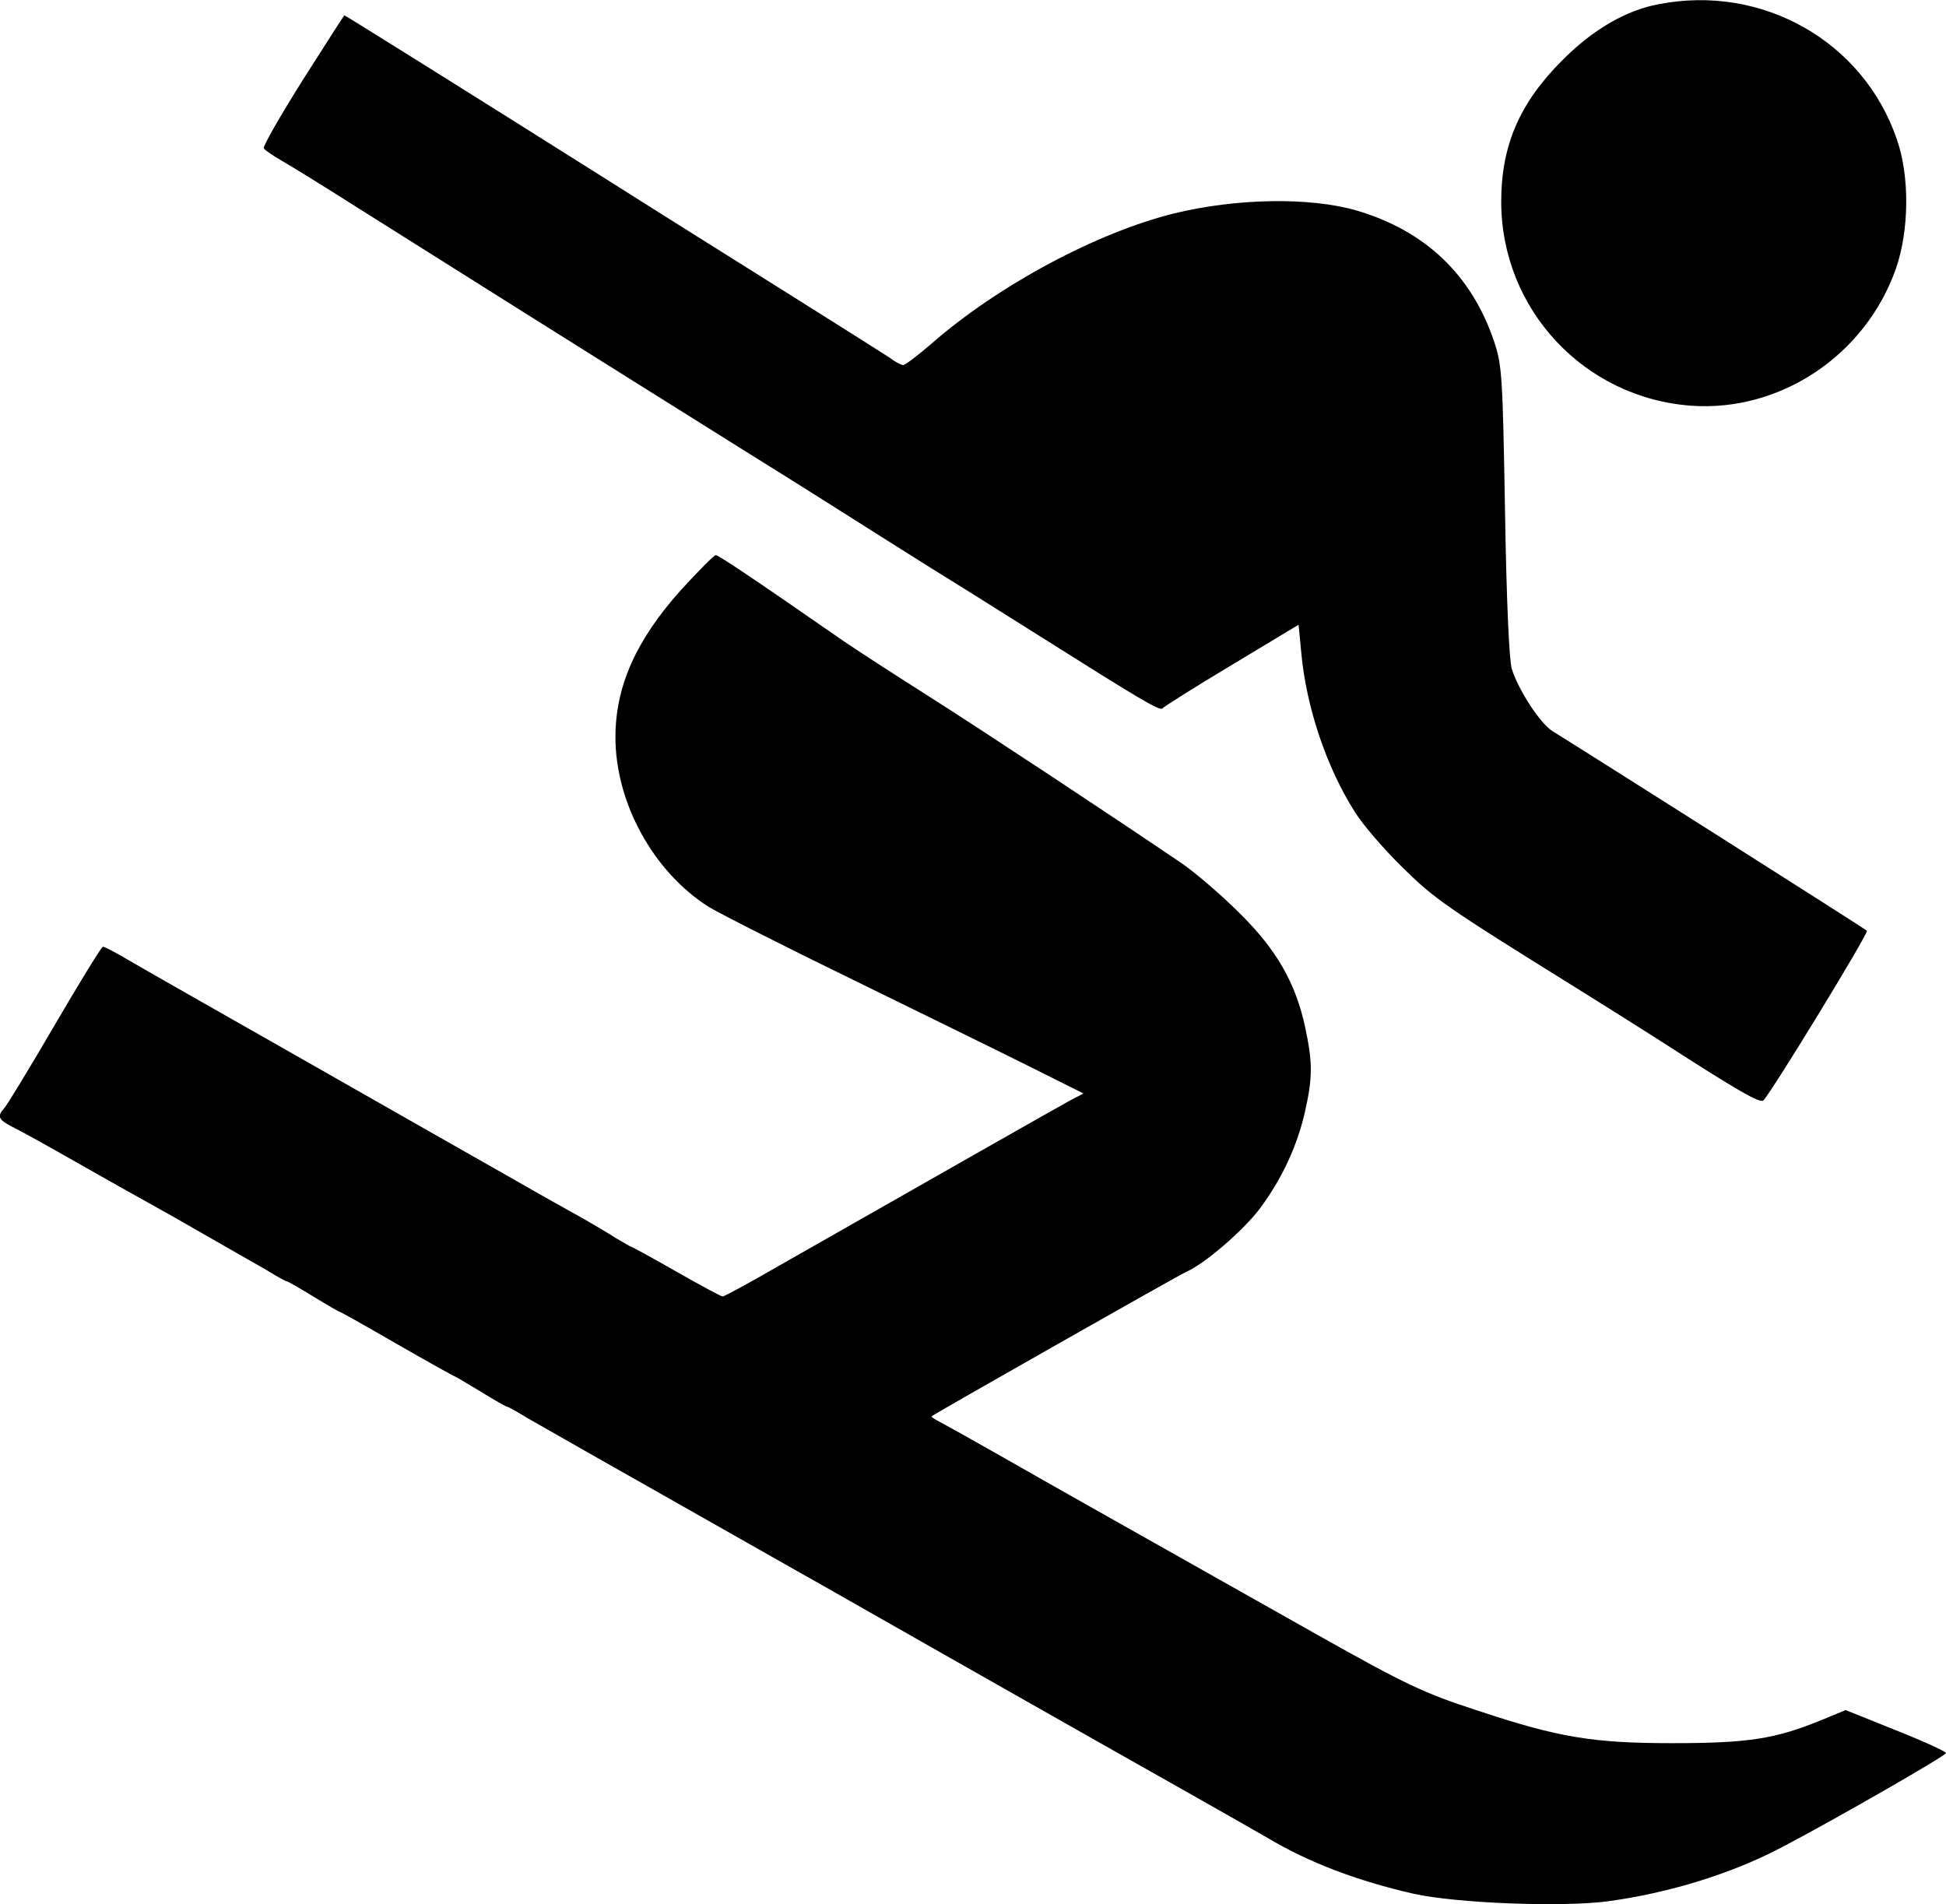
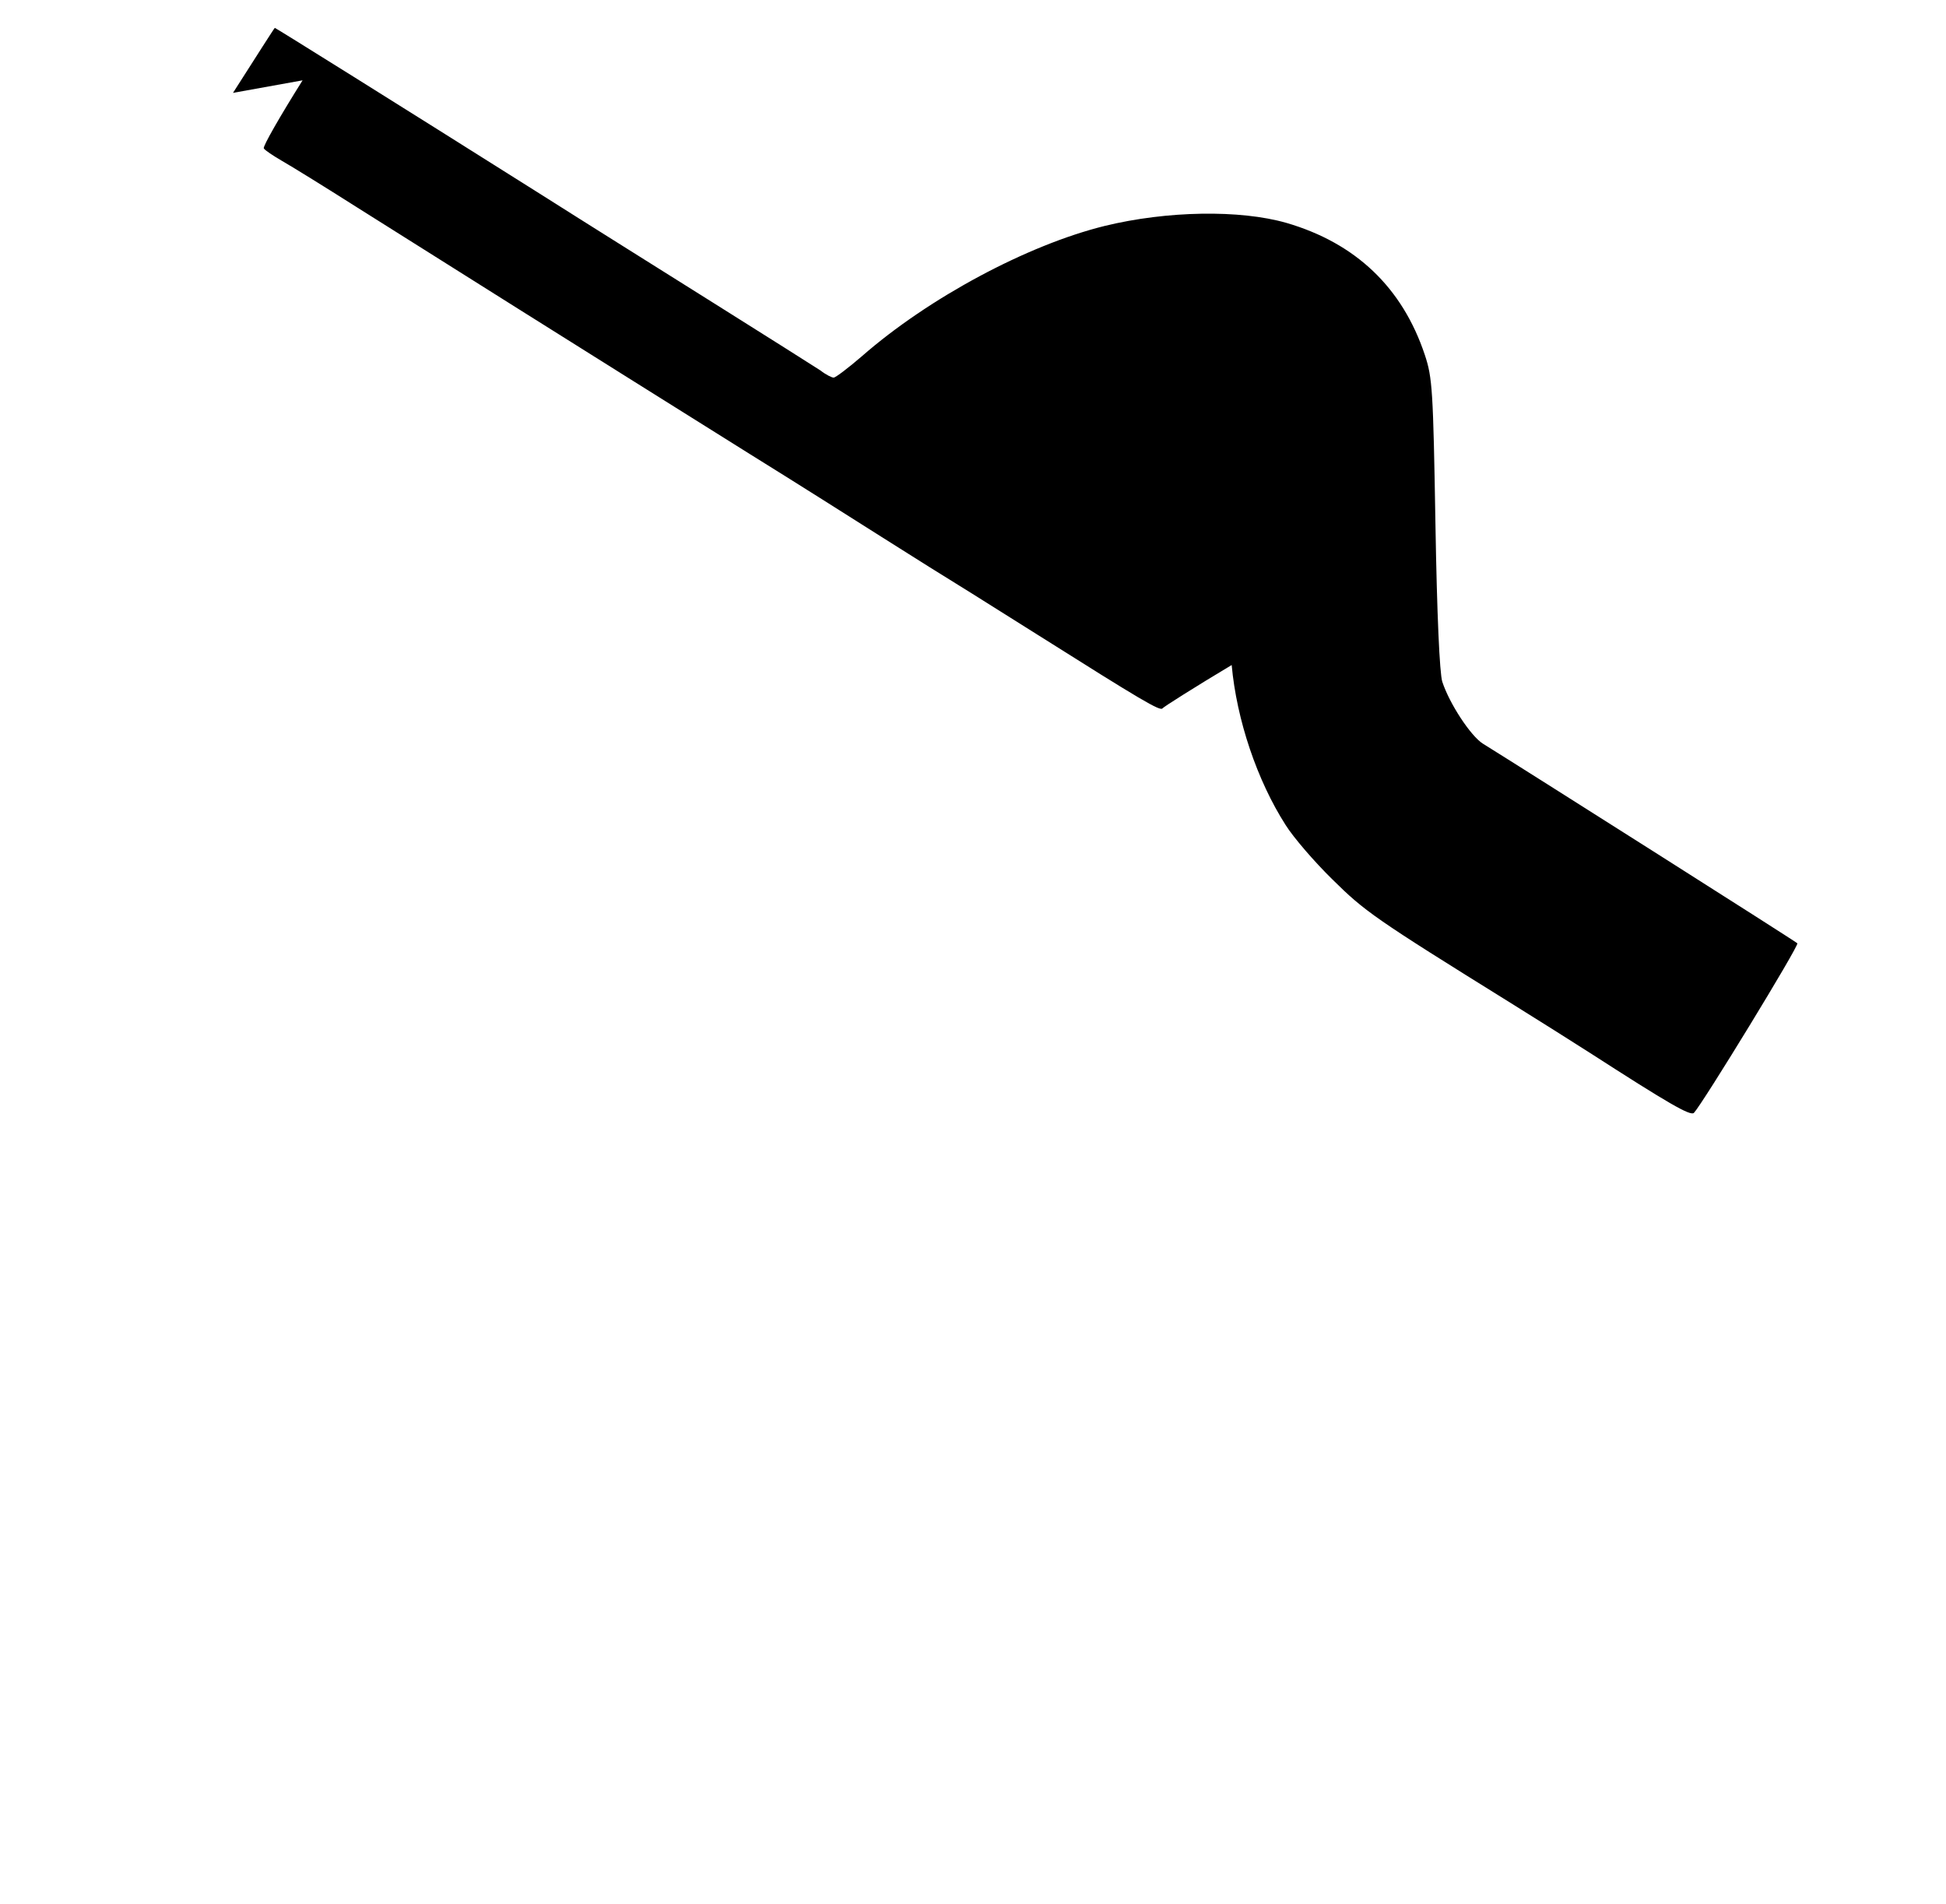
<svg xmlns="http://www.w3.org/2000/svg" version="1.0" width="511.892pt" height="500.915pt" viewBox="0 0 511.892 500.915" preserveAspectRatio="xMidYMid meet">
  <g transform="translate(-0.108,507.03) scale(0.1,-0.1)" fill="#000000" stroke="none">
-     <path d="M4363 5059 c-86 -16 -174 -68 -253 -148 -112 -112 -160 -224 -160 -371 0 -283 218 -517 501 -537 234 -16 457 133 537 360 35 100 37 242 3 340 -88 259 -355 410 -628 356z" />
-     <path d="M797 4859 c-59 -94 -105 -174 -102 -179 3 -5 24 -19 48 -33 23 -13 112 -68 197 -122 155 -98 637 -401 1035 -650 116 -72 271 -170 345 -217 74 -47 181 -114 238 -149 56 -35 135 -85 175 -110 271 -171 320 -200 326 -192 3 4 85 56 182 114 l176 106 7 -73 c13 -144 67 -304 142 -421 20 -32 75 -96 123 -143 85 -84 110 -102 469 -325 71 -44 164 -103 208 -131 208 -134 265 -167 274 -158 24 26 277 440 272 446 -6 6 -730 465 -827 525 -32 20 -88 105 -107 163 -7 22 -14 176 -18 415 -6 353 -8 385 -28 445 -59 177 -182 294 -364 347 -122 35 -314 32 -478 -8 -203 -50 -463 -189 -639 -343 -36 -31 -69 -56 -74 -56 -5 0 -21 8 -35 19 -15 10 -142 90 -282 178 -140 88 -343 215 -450 283 -387 244 -701 440 -703 440 -1 0 -50 -77 -110 -171z" />
-     <path d="M1792 3518 c-118 -132 -172 -253 -172 -387 0 -173 100 -354 245 -446 28 -17 199 -104 380 -192 182 -89 392 -192 468 -230 l138 -69 -38 -20 c-35 -19 -404 -229 -766 -435 -76 -44 -141 -79 -145 -79 -4 0 -58 29 -121 65 -63 36 -116 65 -118 65 -2 0 -20 11 -41 23 -20 13 -59 36 -87 52 -27 15 -115 64 -195 110 -80 45 -325 185 -545 310 -220 125 -426 242 -458 261 -32 19 -61 34 -65 34 -4 0 -61 -93 -127 -206 -66 -113 -126 -212 -133 -219 -19 -21 -15 -30 20 -48 30 -15 82 -44 193 -107 21 -12 127 -72 235 -132 107 -61 216 -124 243 -139 26 -16 49 -29 52 -29 3 0 34 -18 70 -40 36 -22 67 -40 69 -40 2 0 70 -38 151 -85 82 -47 150 -85 152 -85 1 0 32 -18 68 -40 36 -22 67 -40 70 -40 3 0 26 -13 52 -29 27 -15 152 -87 278 -158 127 -72 316 -179 420 -238 105 -59 271 -154 370 -210 229 -130 525 -298 685 -388 69 -39 157 -89 195 -111 111 -66 236 -113 384 -147 111 -25 390 -36 511 -20 162 22 324 72 456 141 136 71 434 242 434 249 0 4 -59 31 -132 60 l-132 53 -63 -26 c-122 -50 -193 -61 -393 -61 -209 0 -299 15 -510 85 -145 47 -192 70 -420 198 -618 348 -697 393 -850 480 -63 36 -128 72 -143 80 -16 8 -27 15 -25 17 8 7 646 369 668 379 49 21 150 108 195 167 58 78 99 166 119 256 20 88 20 128 1 218 -25 119 -76 208 -175 305 -47 47 -114 104 -147 127 -170 116 -526 351 -663 438 -85 54 -189 121 -230 149 -242 168 -329 226 -336 226 -5 0 -46 -42 -92 -92z" />
+     <path d="M797 4859 c-59 -94 -105 -174 -102 -179 3 -5 24 -19 48 -33 23 -13 112 -68 197 -122 155 -98 637 -401 1035 -650 116 -72 271 -170 345 -217 74 -47 181 -114 238 -149 56 -35 135 -85 175 -110 271 -171 320 -200 326 -192 3 4 85 56 182 114 c13 -144 67 -304 142 -421 20 -32 75 -96 123 -143 85 -84 110 -102 469 -325 71 -44 164 -103 208 -131 208 -134 265 -167 274 -158 24 26 277 440 272 446 -6 6 -730 465 -827 525 -32 20 -88 105 -107 163 -7 22 -14 176 -18 415 -6 353 -8 385 -28 445 -59 177 -182 294 -364 347 -122 35 -314 32 -478 -8 -203 -50 -463 -189 -639 -343 -36 -31 -69 -56 -74 -56 -5 0 -21 8 -35 19 -15 10 -142 90 -282 178 -140 88 -343 215 -450 283 -387 244 -701 440 -703 440 -1 0 -50 -77 -110 -171z" />
  </g>
</svg>